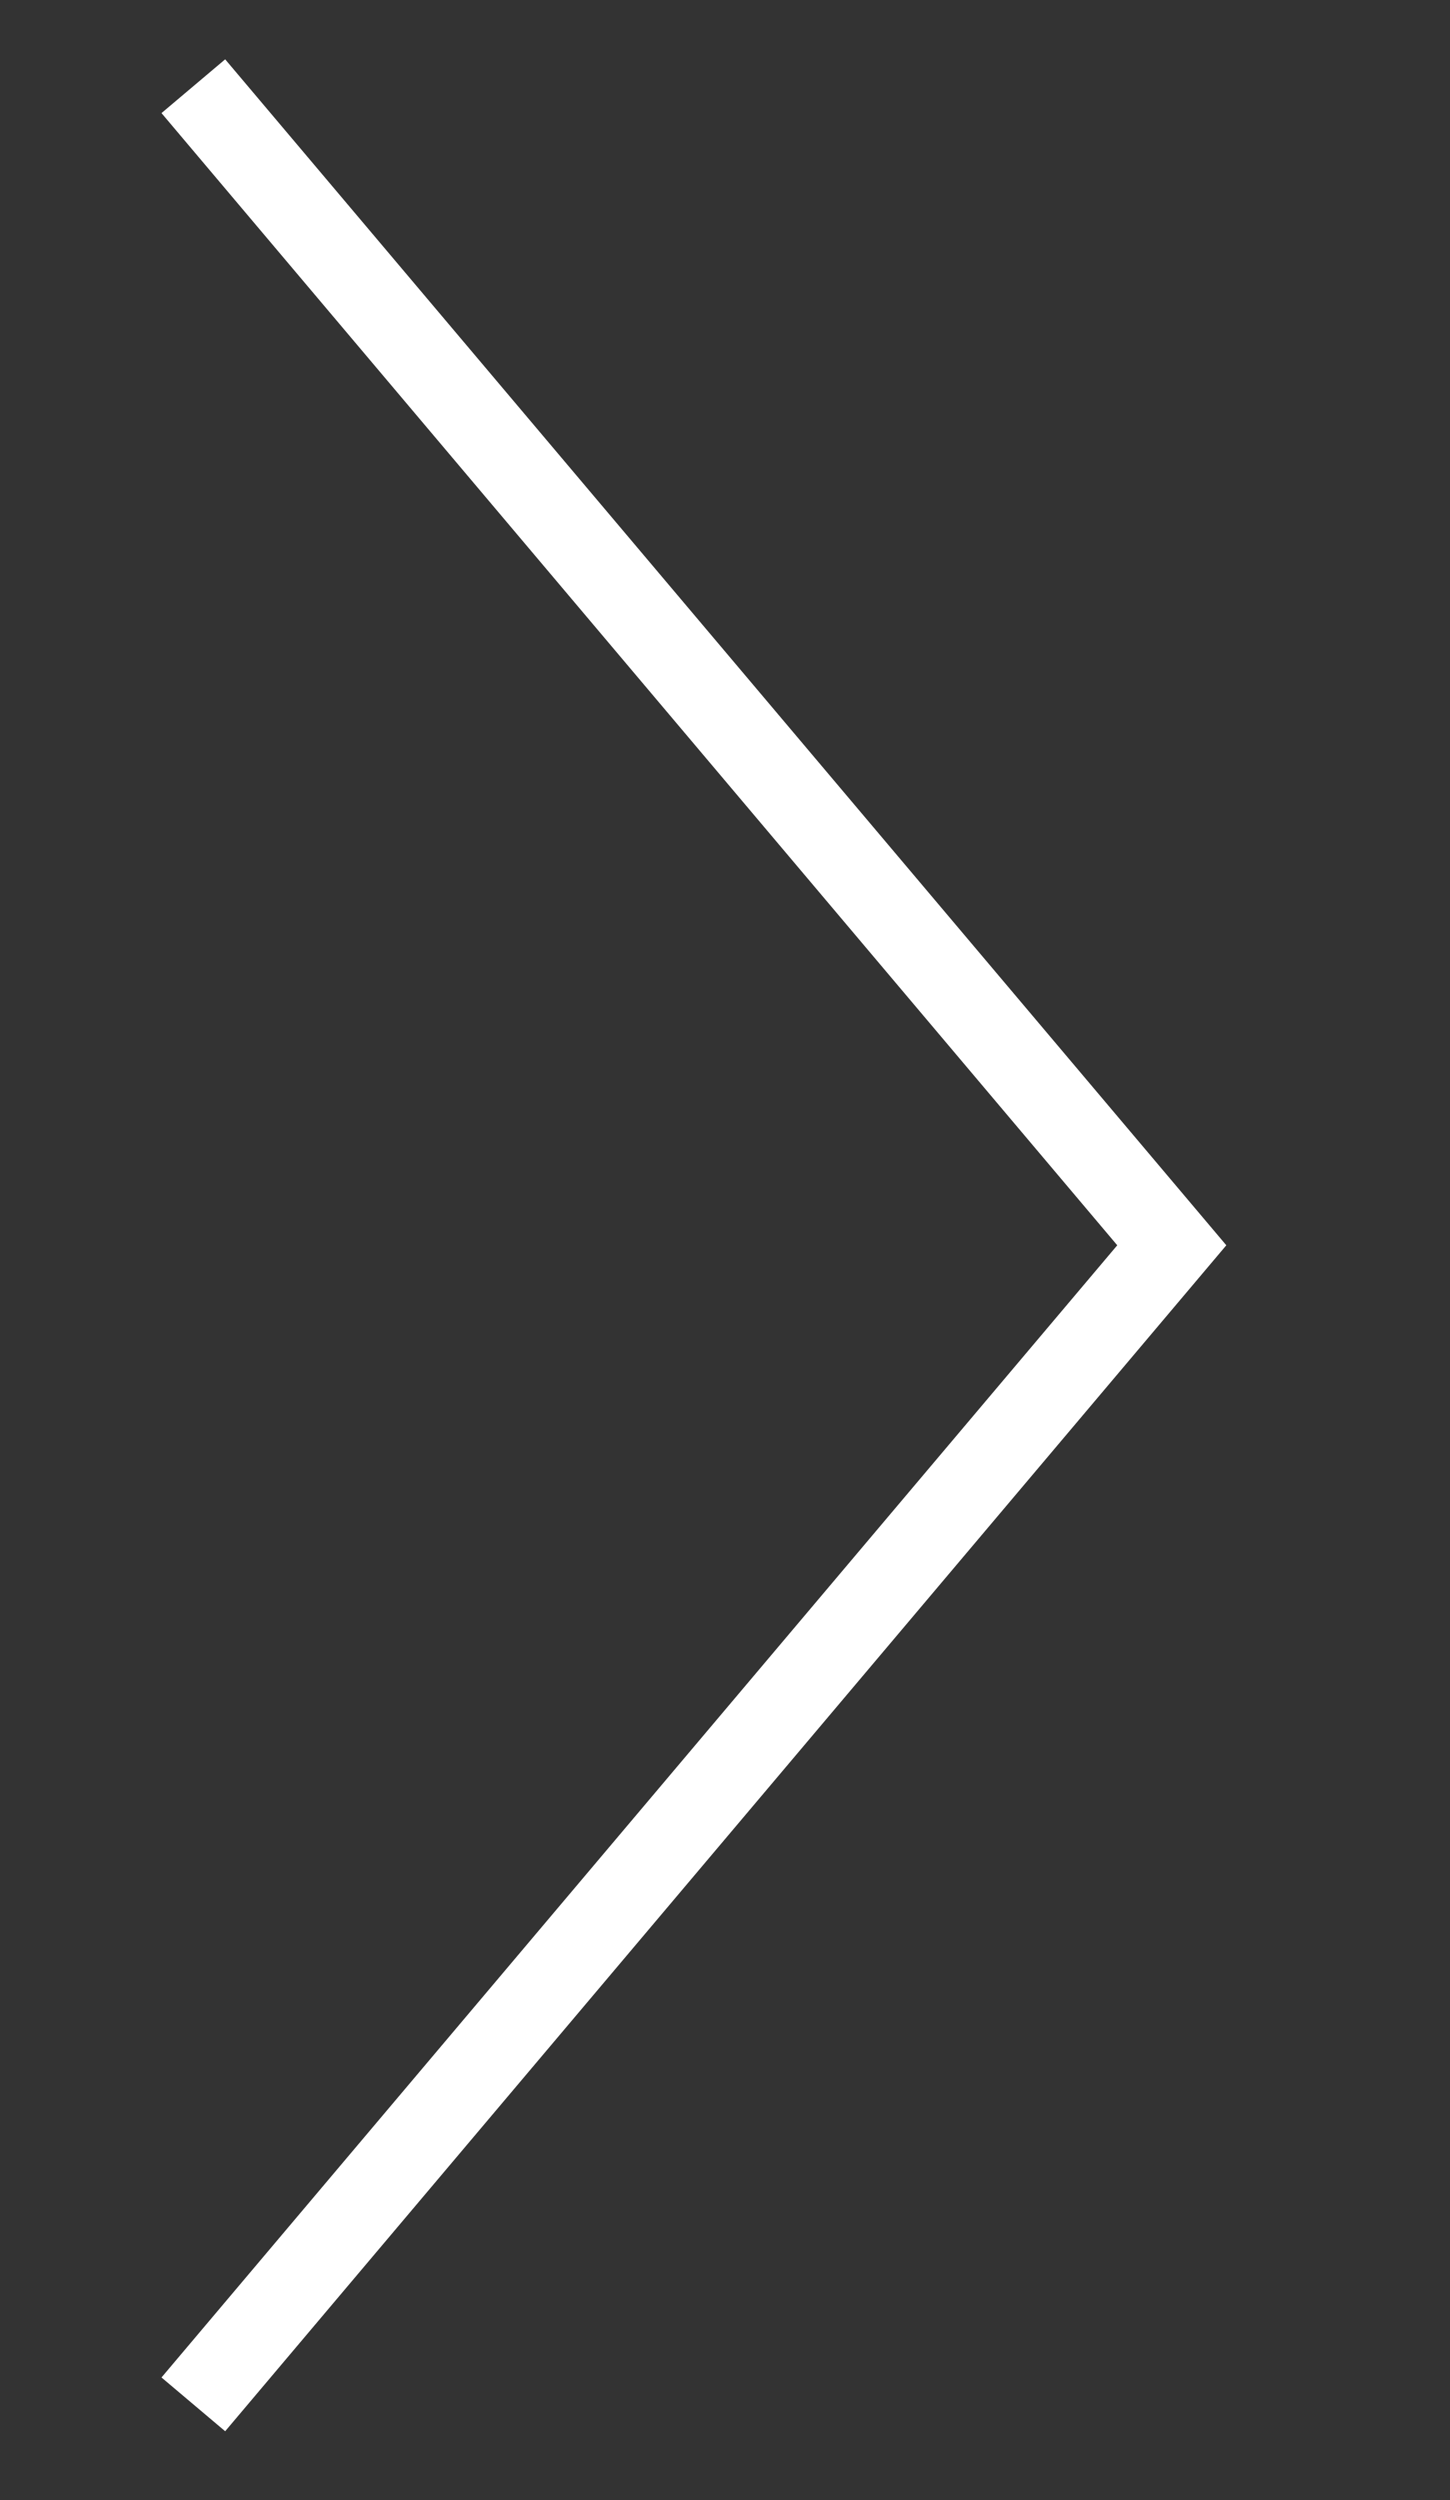
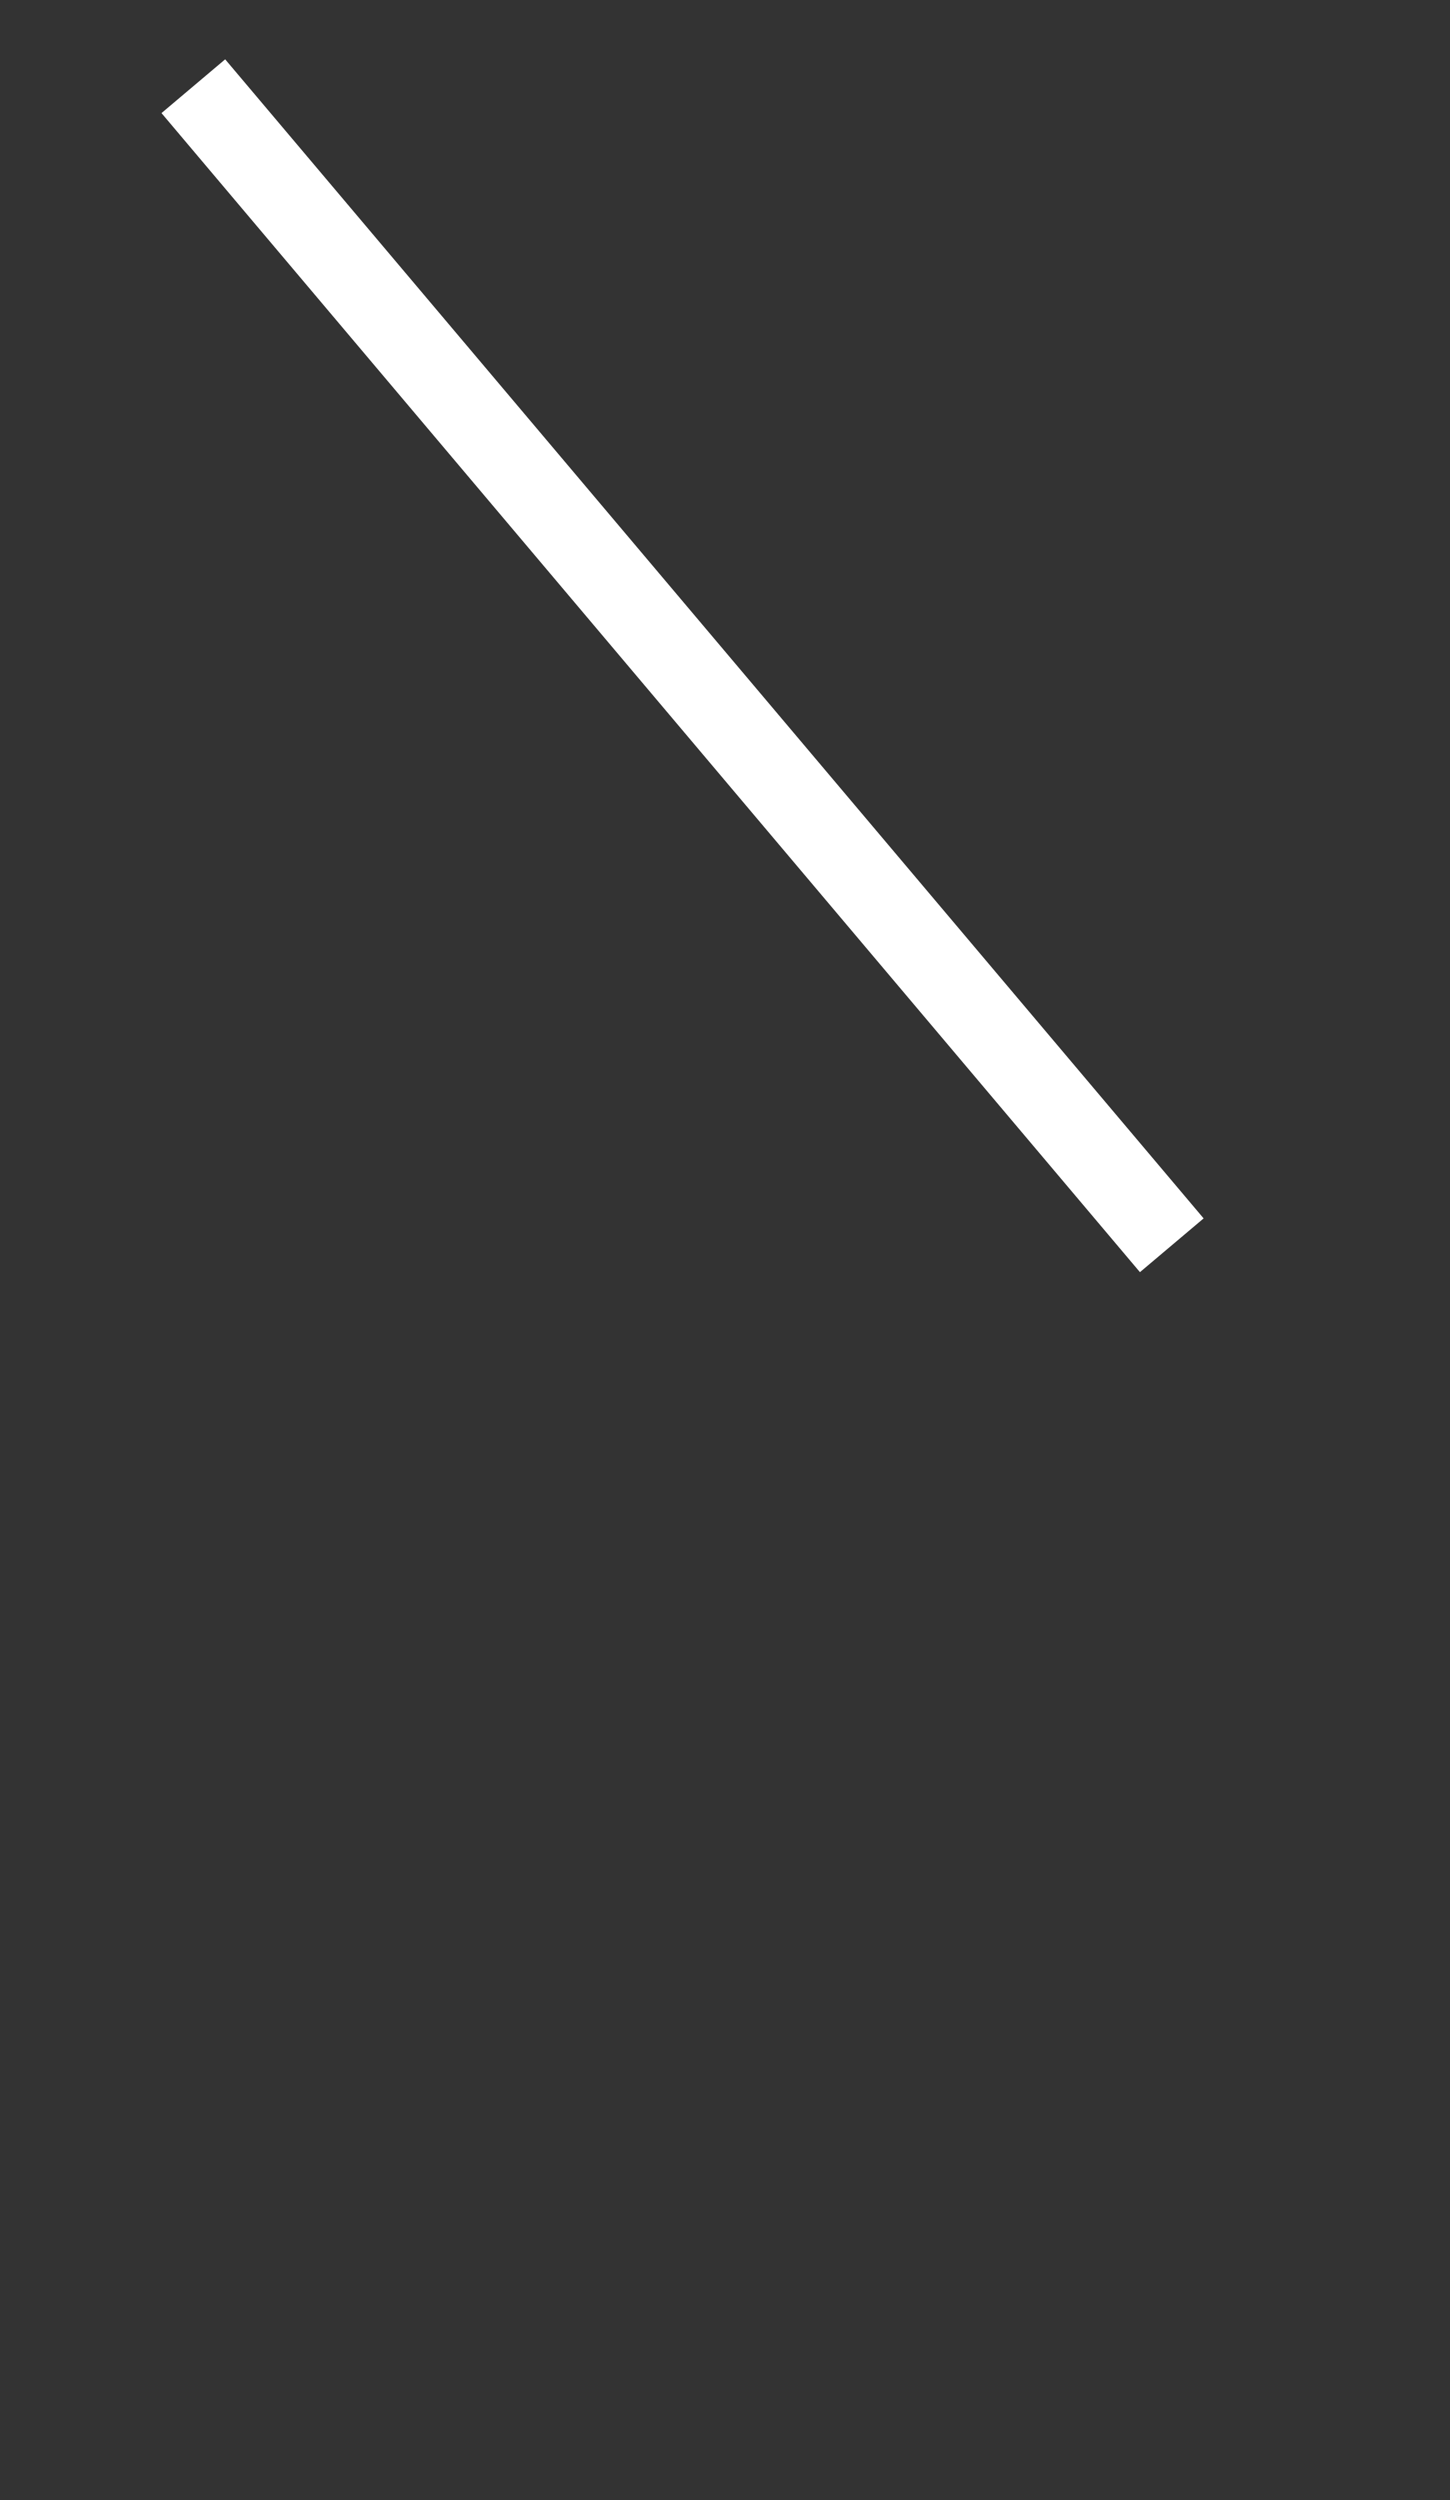
<svg xmlns="http://www.w3.org/2000/svg" width="87" height="150" viewBox="0 0 87 150" fill="none">
  <rect x="0" y="0" width="87" height="150" fill="#333333" stroke="none" />
-   <path d="M11.6 5.172L70.307 74.711L11.6 144.25" stroke="white" stroke-width="5" stroke-miterlimit="10" />
+   <path d="M11.6 5.172L70.307 74.711" stroke="white" stroke-width="5" stroke-miterlimit="10" />
</svg>